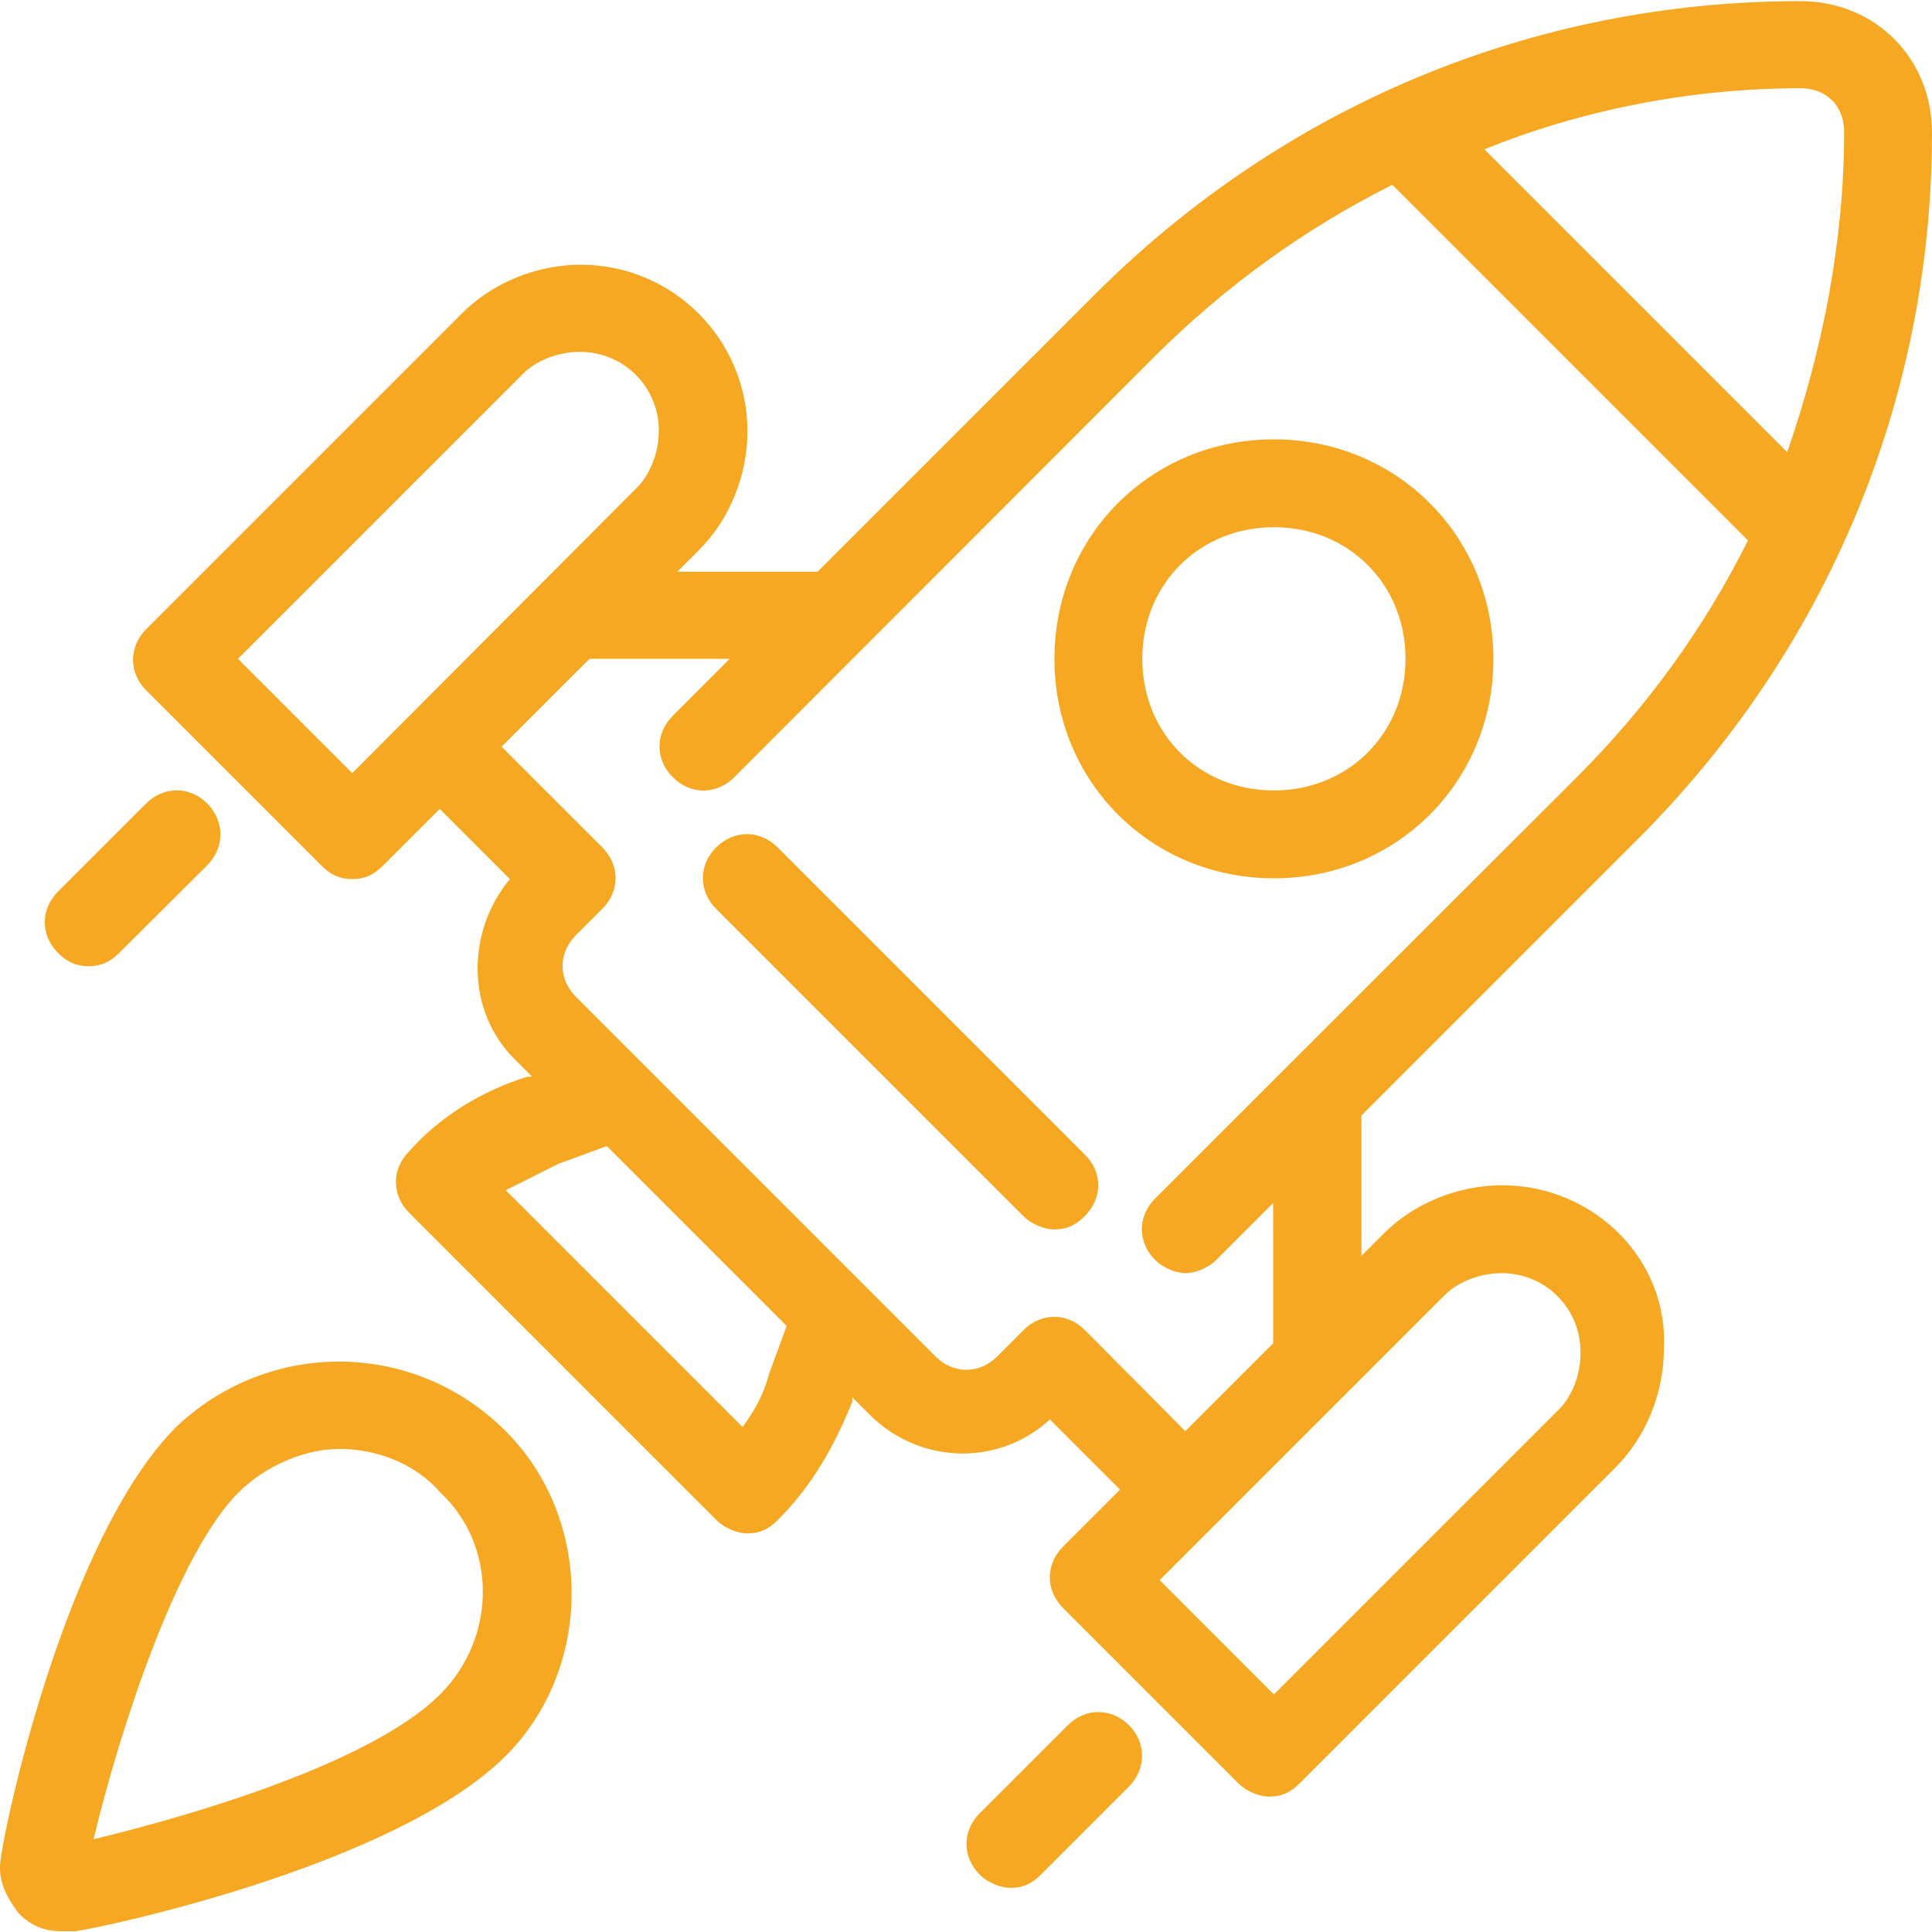
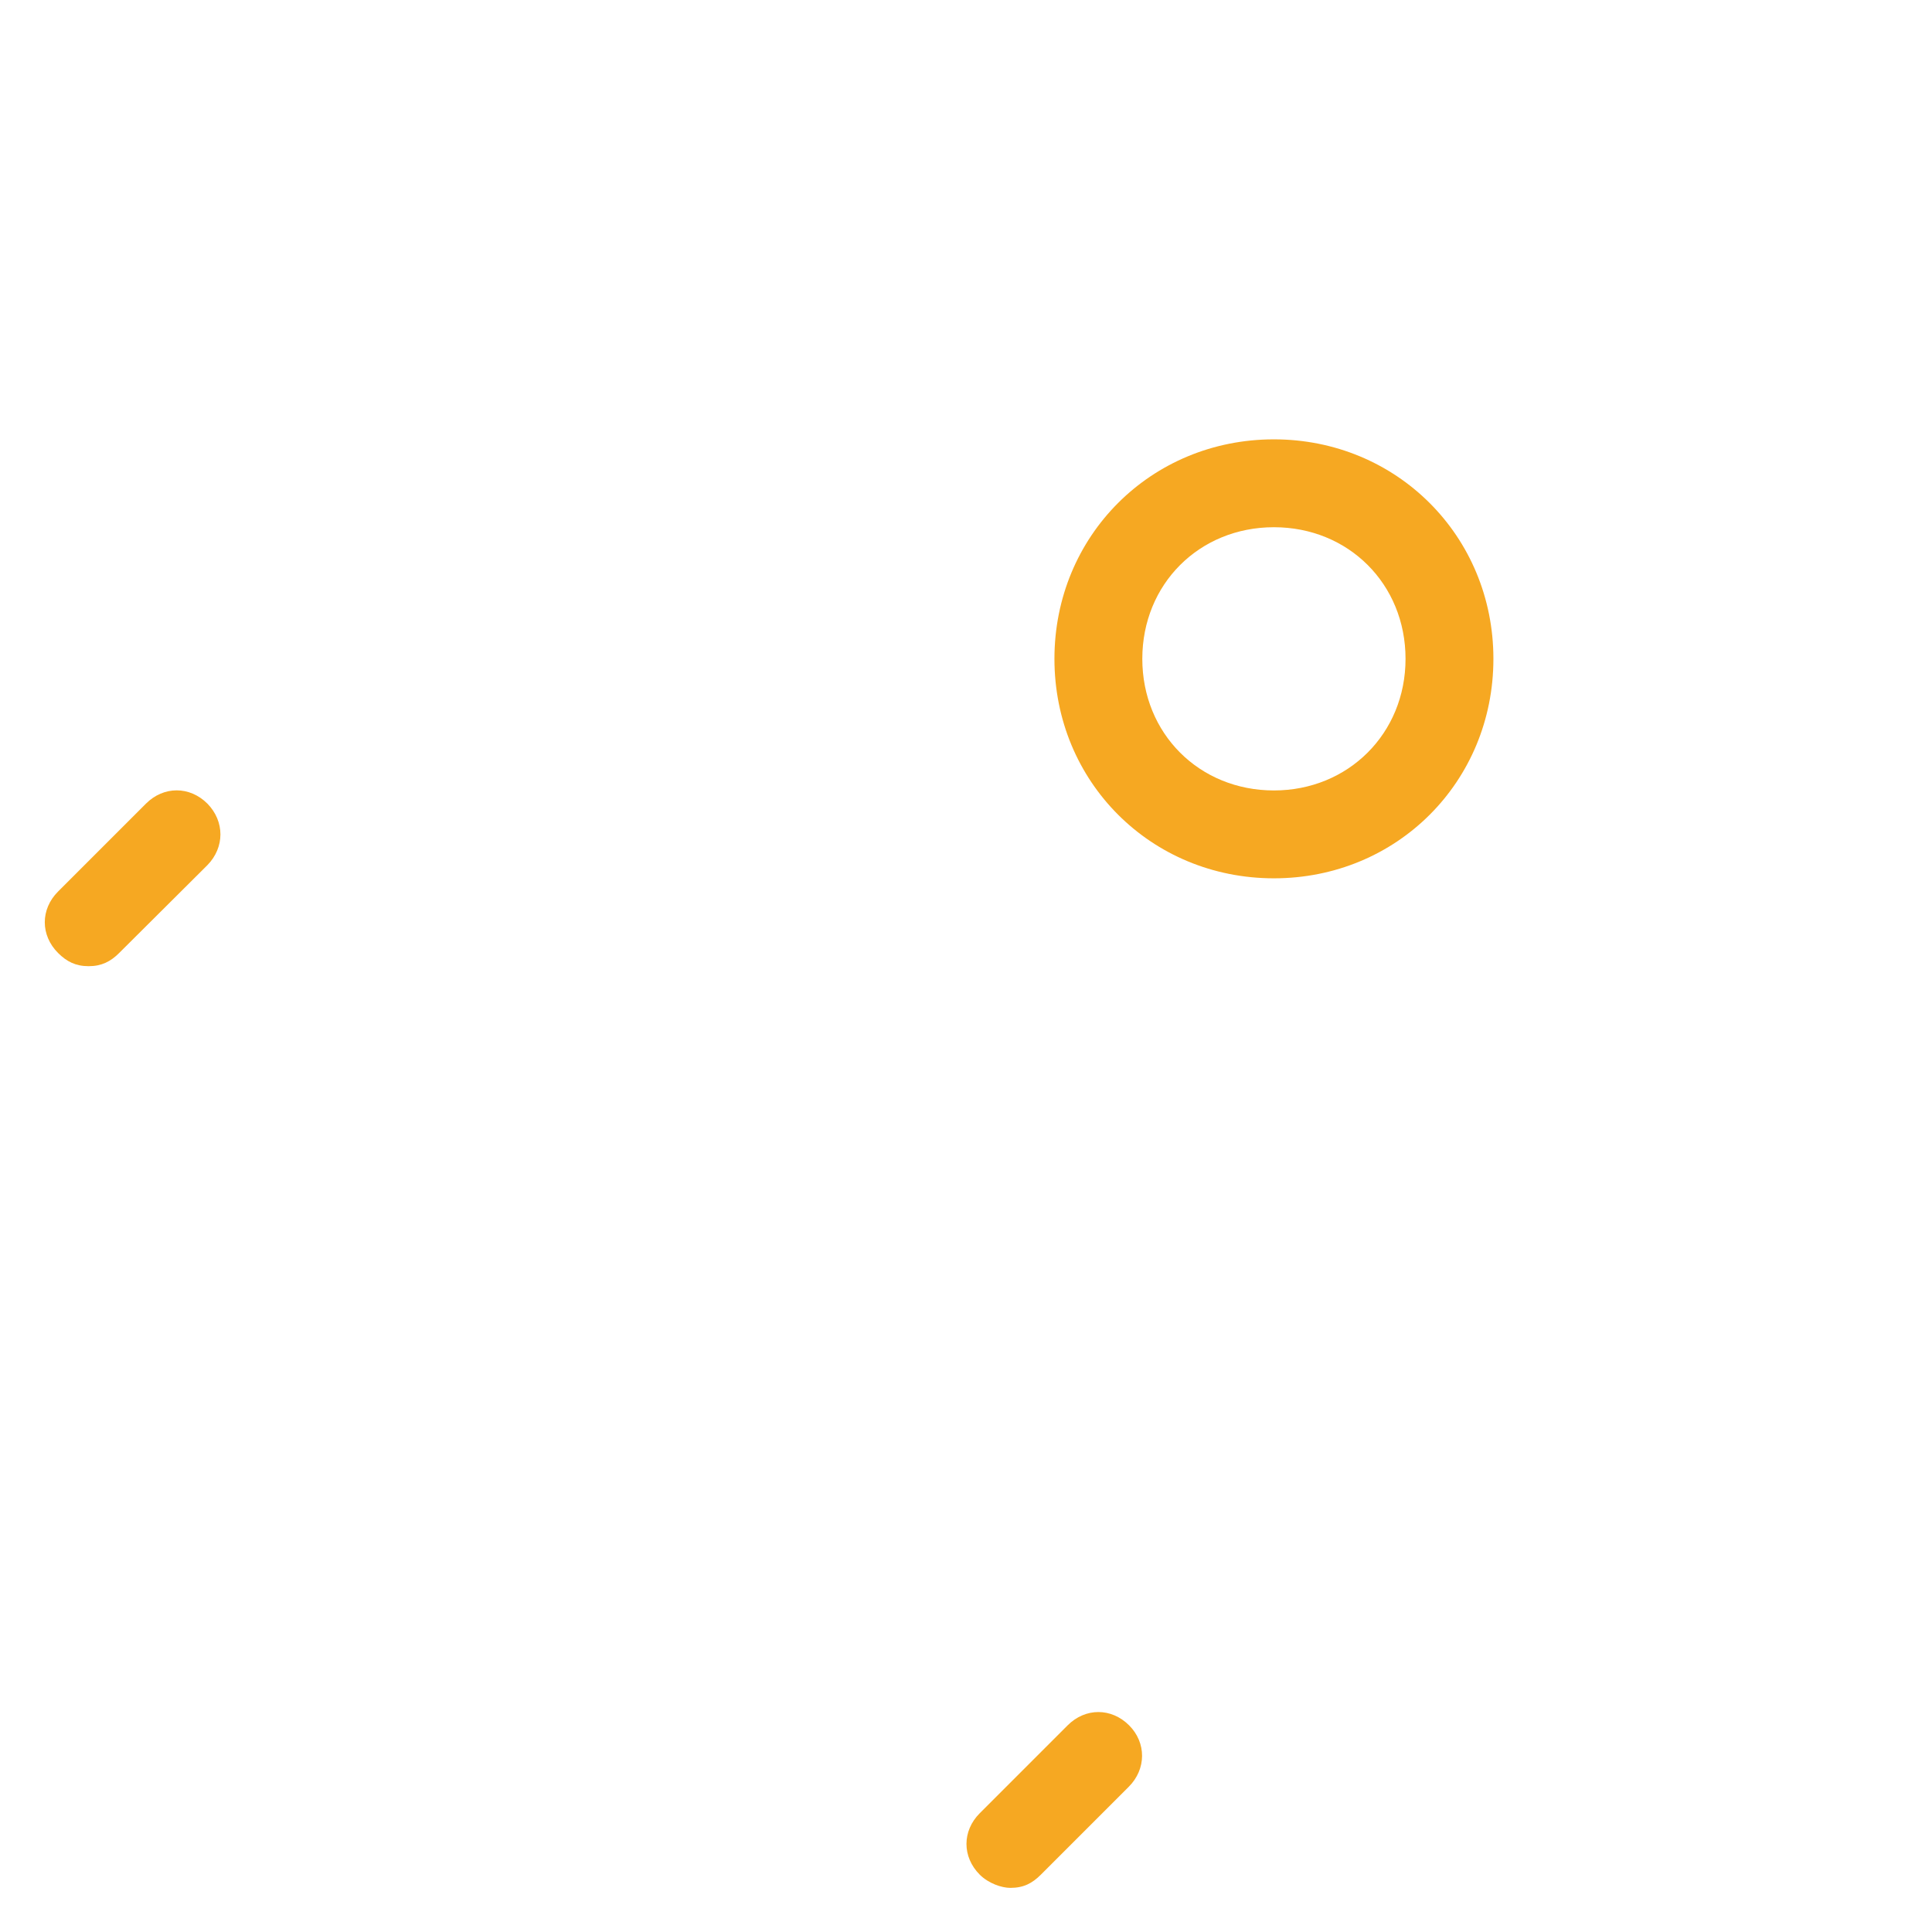
<svg xmlns="http://www.w3.org/2000/svg" id="Capa_1" x="0px" y="0px" viewBox="0 0 512.3 512.3" style="enable-background:new 0 0 512.3 512.3;" xml:space="preserve">
  <style type="text/css"> .st0{fill:#F6A822;} </style>
  <g>
    <g>
-       <path class="st0" d="M134.1,379.5c-24.4-24.4-62.8-24.4-87.3-1.2c-29.1,29.1-45.4,104.7-46.5,114c-1.2,5.8,1.2,10.5,4.7,15.1 c3.5,3.5,7,4.7,11.6,4.7c1.2,0,2.3,0,3.5,0c8.1-1.2,84.9-17.5,114-46.5C157.4,442.3,157.4,402.8,134.1,379.5z M116.7,449.3 c-17.5,17.5-62.8,31.4-91.9,38.4c7-29.1,22.1-75.6,38.4-91.9c7-7,17.5-11.6,26.8-11.6s19.8,3.5,26.8,11.6 C131.8,409.8,131.8,434.2,116.7,449.3z" />
-     </g>
+       </g>
  </g>
  <g>
    <g>
-       <path class="st0" d="M398.3,314.3c-11.6,0-23.3,4.7-31.4,12.8L361,333v-37.2l73.3-73.3c50-50,78-116.4,78-187.3 c0-19.8-15.1-34.9-34.9-34.9c-71,0-137.3,27.9-187.3,78l-73.3,73.3h-37.2l5.8-5.8c8.1-8.1,12.8-19.8,12.8-31.4 c0-24.4-19.8-44.2-44.2-44.2c-11.6,0-23.3,4.7-31.4,12.8l-83.8,83.8c-4.7,4.7-4.7,11.6,0,16.3l46.5,46.5c2.3,2.3,4.7,3.5,8.1,3.5 s5.8-1.2,8.1-3.5l15.1-15.1l18.6,18.6c-11.6,14-11.6,34.9,1.2,47.7l4.7,4.7h-1.2c-11.6,3.5-23.3,10.5-31.4,19.8 c-4.7,4.7-4.7,11.6,0,16.3l81.5,81.5c2.3,2.3,5.8,3.5,8.1,3.5c3.5,0,5.8-1.2,8.1-3.5c9.3-9.3,15.1-19.8,19.8-31.4v-1.2l4.7,4.7 c12.8,12.8,33.7,14,47.7,1.2l18.6,18.6l-15.1,15.1c-4.7,4.7-4.7,11.6,0,16.3l46.5,46.5c2.3,2.3,5.8,3.5,8.1,3.5 c3.5,0,5.8-1.2,8.1-3.5l83.8-83.8c8.1-8.1,12.8-19.8,12.8-31.4C442.5,334.1,422.7,314.3,398.3,314.3z M477.4,23.4 c7,0,11.6,4.7,11.6,11.6c0,29.1-5.8,58.2-15.1,84.9l-80.3-80.3C419.2,29.2,448.3,23.4,477.4,23.4z M93.4,205l-30.3-30.3l75.6-75.6 c3.5-3.5,9.3-5.8,15.1-5.8c11.6,0,20.9,9.3,20.9,20.9c0,5.8-2.3,11.6-5.8,15.1L93.4,205z M203.9,364.4c-1.2,4.7-3.5,9.3-7,14 l-62.8-62.8c4.7-2.3,9.3-4.7,14-7l12.8-4.7l47.7,47.7L203.9,364.4z M287.7,352.7c-4.7-4.7-11.6-4.7-16.3,0l-7,7 c-4.7,4.7-11.6,4.7-16.3,0l-95.4-95.4c-4.7-4.7-4.7-11.6,0-16.3l7-7c4.7-4.7,4.7-11.6,0-16.3L133,198l23.3-23.3h37.2l-15.1,15.1 c-4.7,4.7-4.7,11.6,0,16.3s11.6,4.7,16.3,0L306.3,94.4C325,75.8,345.9,60.7,369.2,49l94.3,94.3c-11.6,23.3-26.8,44.2-45.4,62.8 L306.3,317.8c-4.7,4.7-4.7,11.6,0,16.3c2.3,2.3,5.8,3.5,8.1,3.5s5.8-1.2,8.1-3.5l15.1-15.1v37.2l-23.3,23.3L287.7,352.7z M413.4,373.7l-75.6,75.6l-30.3-30.3l75.6-75.6c3.5-3.5,9.3-5.8,15.1-5.8c11.6,0,20.9,9.3,20.9,20.9 C419.2,364.4,416.9,370.2,413.4,373.7z" />
-     </g>
+       </g>
  </g>
  <g>
    <g>
      <path class="st0" d="M337.8,116.5c-32.6,0-58.2,25.6-58.2,58.2s25.6,58.2,58.2,58.2s58.2-25.6,58.2-58.2S370.3,116.5,337.8,116.5z M337.8,209.6c-19.8,0-34.9-15.1-34.9-34.9s15.1-34.9,34.9-34.9c19.8,0,34.9,15.1,34.9,34.9S357.5,209.6,337.8,209.6z" />
    </g>
  </g>
  <g>
    <g>
-       <path class="st0" d="M287.7,306.2l-81.5-81.5c-4.7-4.7-11.6-4.7-16.3,0s-4.7,11.6,0,16.3l81.5,81.5c2.3,2.3,5.8,3.5,8.1,3.5 c3.5,0,5.8-1.2,8.1-3.5C292.4,317.8,292.4,310.8,287.7,306.2z" />
-     </g>
+       </g>
  </g>
  <g>
    <g>
      <path class="st0" d="M299.4,457.5c-4.7-4.7-11.6-4.7-16.3,0l-23.3,23.3c-4.7,4.7-4.7,11.6,0,16.3c2.3,2.3,5.8,3.5,8.1,3.5 c3.5,0,5.8-1.2,8.1-3.5l23.3-23.3C304,469.1,304,462.1,299.4,457.5z" />
    </g>
  </g>
  <g>
    <g>
      <path class="st0" d="M55,213.1c-4.7-4.7-11.6-4.7-16.3,0l-23.3,23.3c-4.7,4.7-4.7,11.6,0,16.3c2.3,2.3,4.7,3.5,8.1,3.5 s5.8-1.2,8.1-3.5L55,229.4C59.6,224.7,59.6,217.8,55,213.1z" />
    </g>
  </g>
</svg>